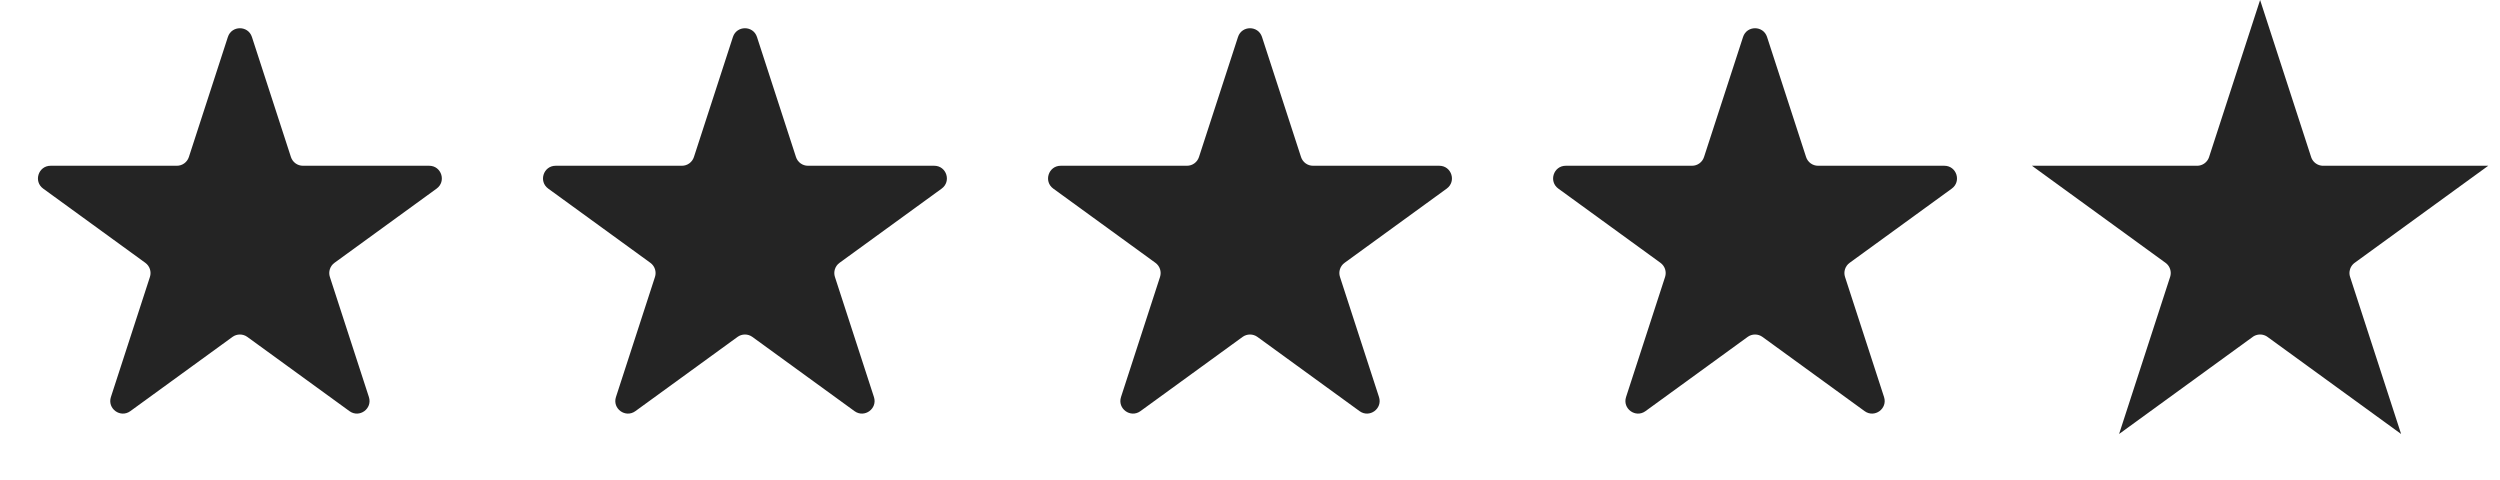
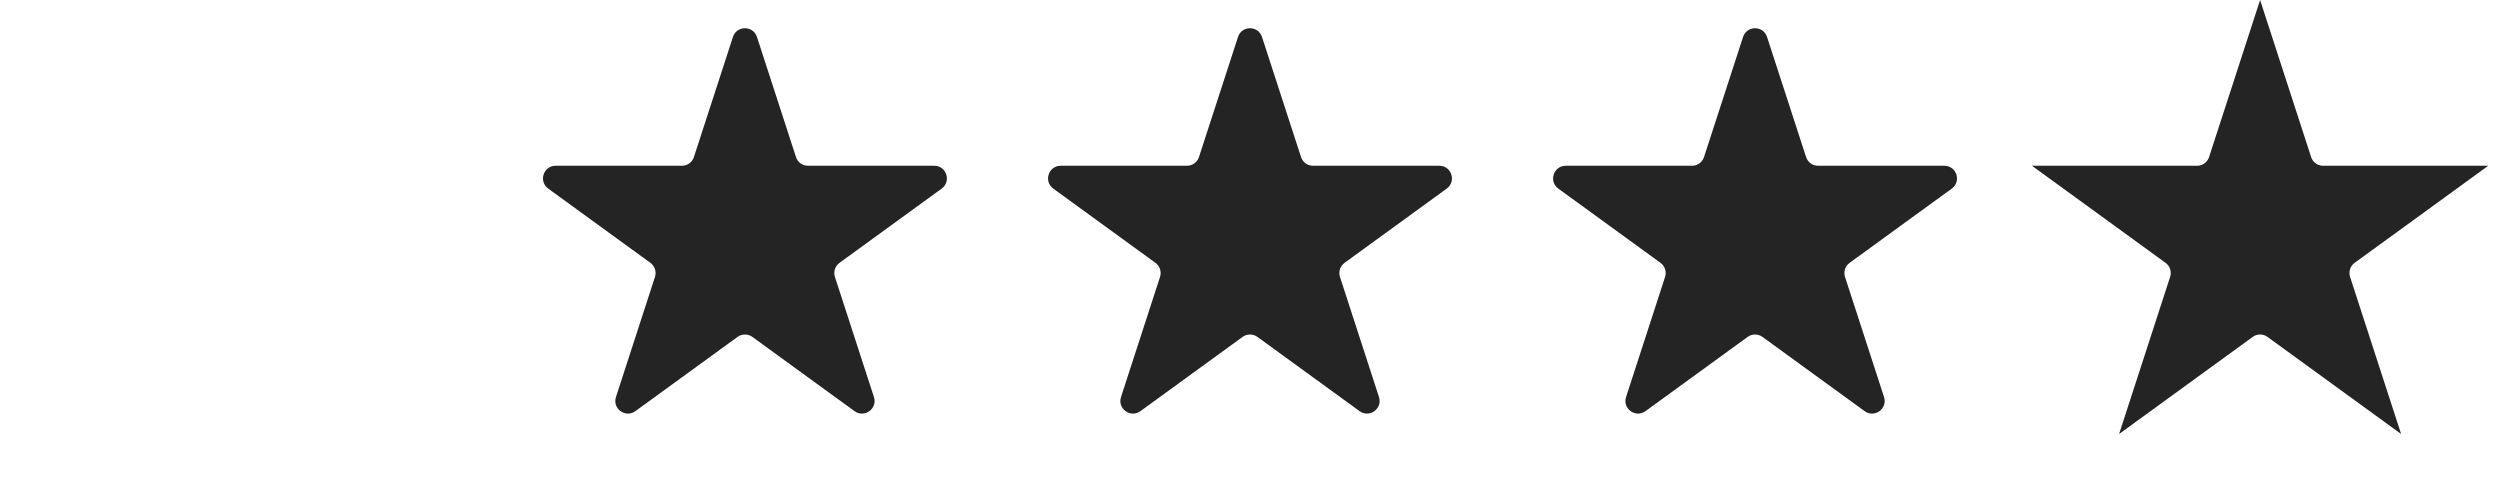
<svg xmlns="http://www.w3.org/2000/svg" width="99" height="19" viewBox="0 0 99 19" fill="none">
-   <path d="M9.024 1.464C9.174 1.003 9.826 1.003 9.976 1.464L11.521 6.219C11.588 6.425 11.78 6.564 11.996 6.564H16.996C17.481 6.564 17.682 7.184 17.29 7.469L13.245 10.408C13.07 10.535 12.996 10.761 13.063 10.967L14.608 15.722C14.758 16.183 14.231 16.566 13.839 16.281L9.794 13.342C9.619 13.215 9.381 13.215 9.206 13.342L5.161 16.281C4.769 16.566 4.242 16.183 4.392 15.722L5.937 10.967C6.004 10.761 5.93 10.535 5.755 10.408L1.71 7.469C1.318 7.184 1.519 6.564 2.004 6.564H7.004C7.22 6.564 7.412 6.425 7.479 6.219L9.024 1.464Z" fill="#242424" />
  <path d="M29.024 1.464C29.174 1.003 29.826 1.003 29.976 1.464L31.521 6.219C31.588 6.425 31.779 6.564 31.996 6.564H36.996C37.481 6.564 37.682 7.184 37.29 7.469L33.245 10.408C33.07 10.535 32.996 10.761 33.063 10.967L34.608 15.722C34.758 16.183 34.231 16.566 33.839 16.281L29.794 13.342C29.619 13.215 29.381 13.215 29.206 13.342L25.161 16.281C24.769 16.566 24.242 16.183 24.392 15.722L25.937 10.967C26.004 10.761 25.93 10.535 25.755 10.408L21.71 7.469C21.318 7.184 21.519 6.564 22.004 6.564H27.004C27.221 6.564 27.412 6.425 27.479 6.219L29.024 1.464Z" fill="#242424" />
  <path d="M49.025 1.464C49.174 1.003 49.826 1.003 49.975 1.464L51.521 6.219C51.588 6.425 51.779 6.564 51.996 6.564H56.996C57.481 6.564 57.682 7.184 57.29 7.469L53.245 10.408C53.07 10.535 52.996 10.761 53.063 10.967L54.608 15.722C54.758 16.183 54.231 16.566 53.839 16.281L49.794 13.342C49.619 13.215 49.381 13.215 49.206 13.342L45.161 16.281C44.769 16.566 44.242 16.183 44.392 15.722L45.937 10.967C46.004 10.761 45.93 10.535 45.755 10.408L41.71 7.469C41.318 7.184 41.519 6.564 42.004 6.564H47.004C47.221 6.564 47.412 6.425 47.479 6.219L49.025 1.464Z" fill="#242424" />
  <path d="M69.025 1.464C69.174 1.003 69.826 1.003 69.975 1.464L71.521 6.219C71.588 6.425 71.779 6.564 71.996 6.564H76.996C77.481 6.564 77.682 7.184 77.29 7.469L73.245 10.408C73.07 10.535 72.996 10.761 73.063 10.967L74.608 15.722C74.758 16.183 74.231 16.566 73.839 16.281L69.794 13.342C69.619 13.215 69.381 13.215 69.206 13.342L65.161 16.281C64.769 16.566 64.242 16.183 64.392 15.722L65.937 10.967C66.004 10.761 65.93 10.535 65.755 10.408L61.71 7.469C61.318 7.184 61.519 6.564 62.004 6.564H67.004C67.221 6.564 67.412 6.425 67.479 6.219L69.025 1.464Z" fill="#242424" />
  <path d="M89.5 1.618L91.045 6.373C91.179 6.785 91.563 7.064 91.996 7.064H96.996L92.951 10.003C92.601 10.258 92.454 10.709 92.588 11.121L94.133 15.877L90.088 12.938C89.737 12.683 89.263 12.683 88.912 12.938L84.867 15.877L86.412 11.121C86.546 10.709 86.399 10.258 86.049 10.003L82.004 7.064L87.004 7.064C87.437 7.064 87.821 6.785 87.955 6.373L89.5 1.618Z" fill="#242424" stroke="#242424" />
</svg>